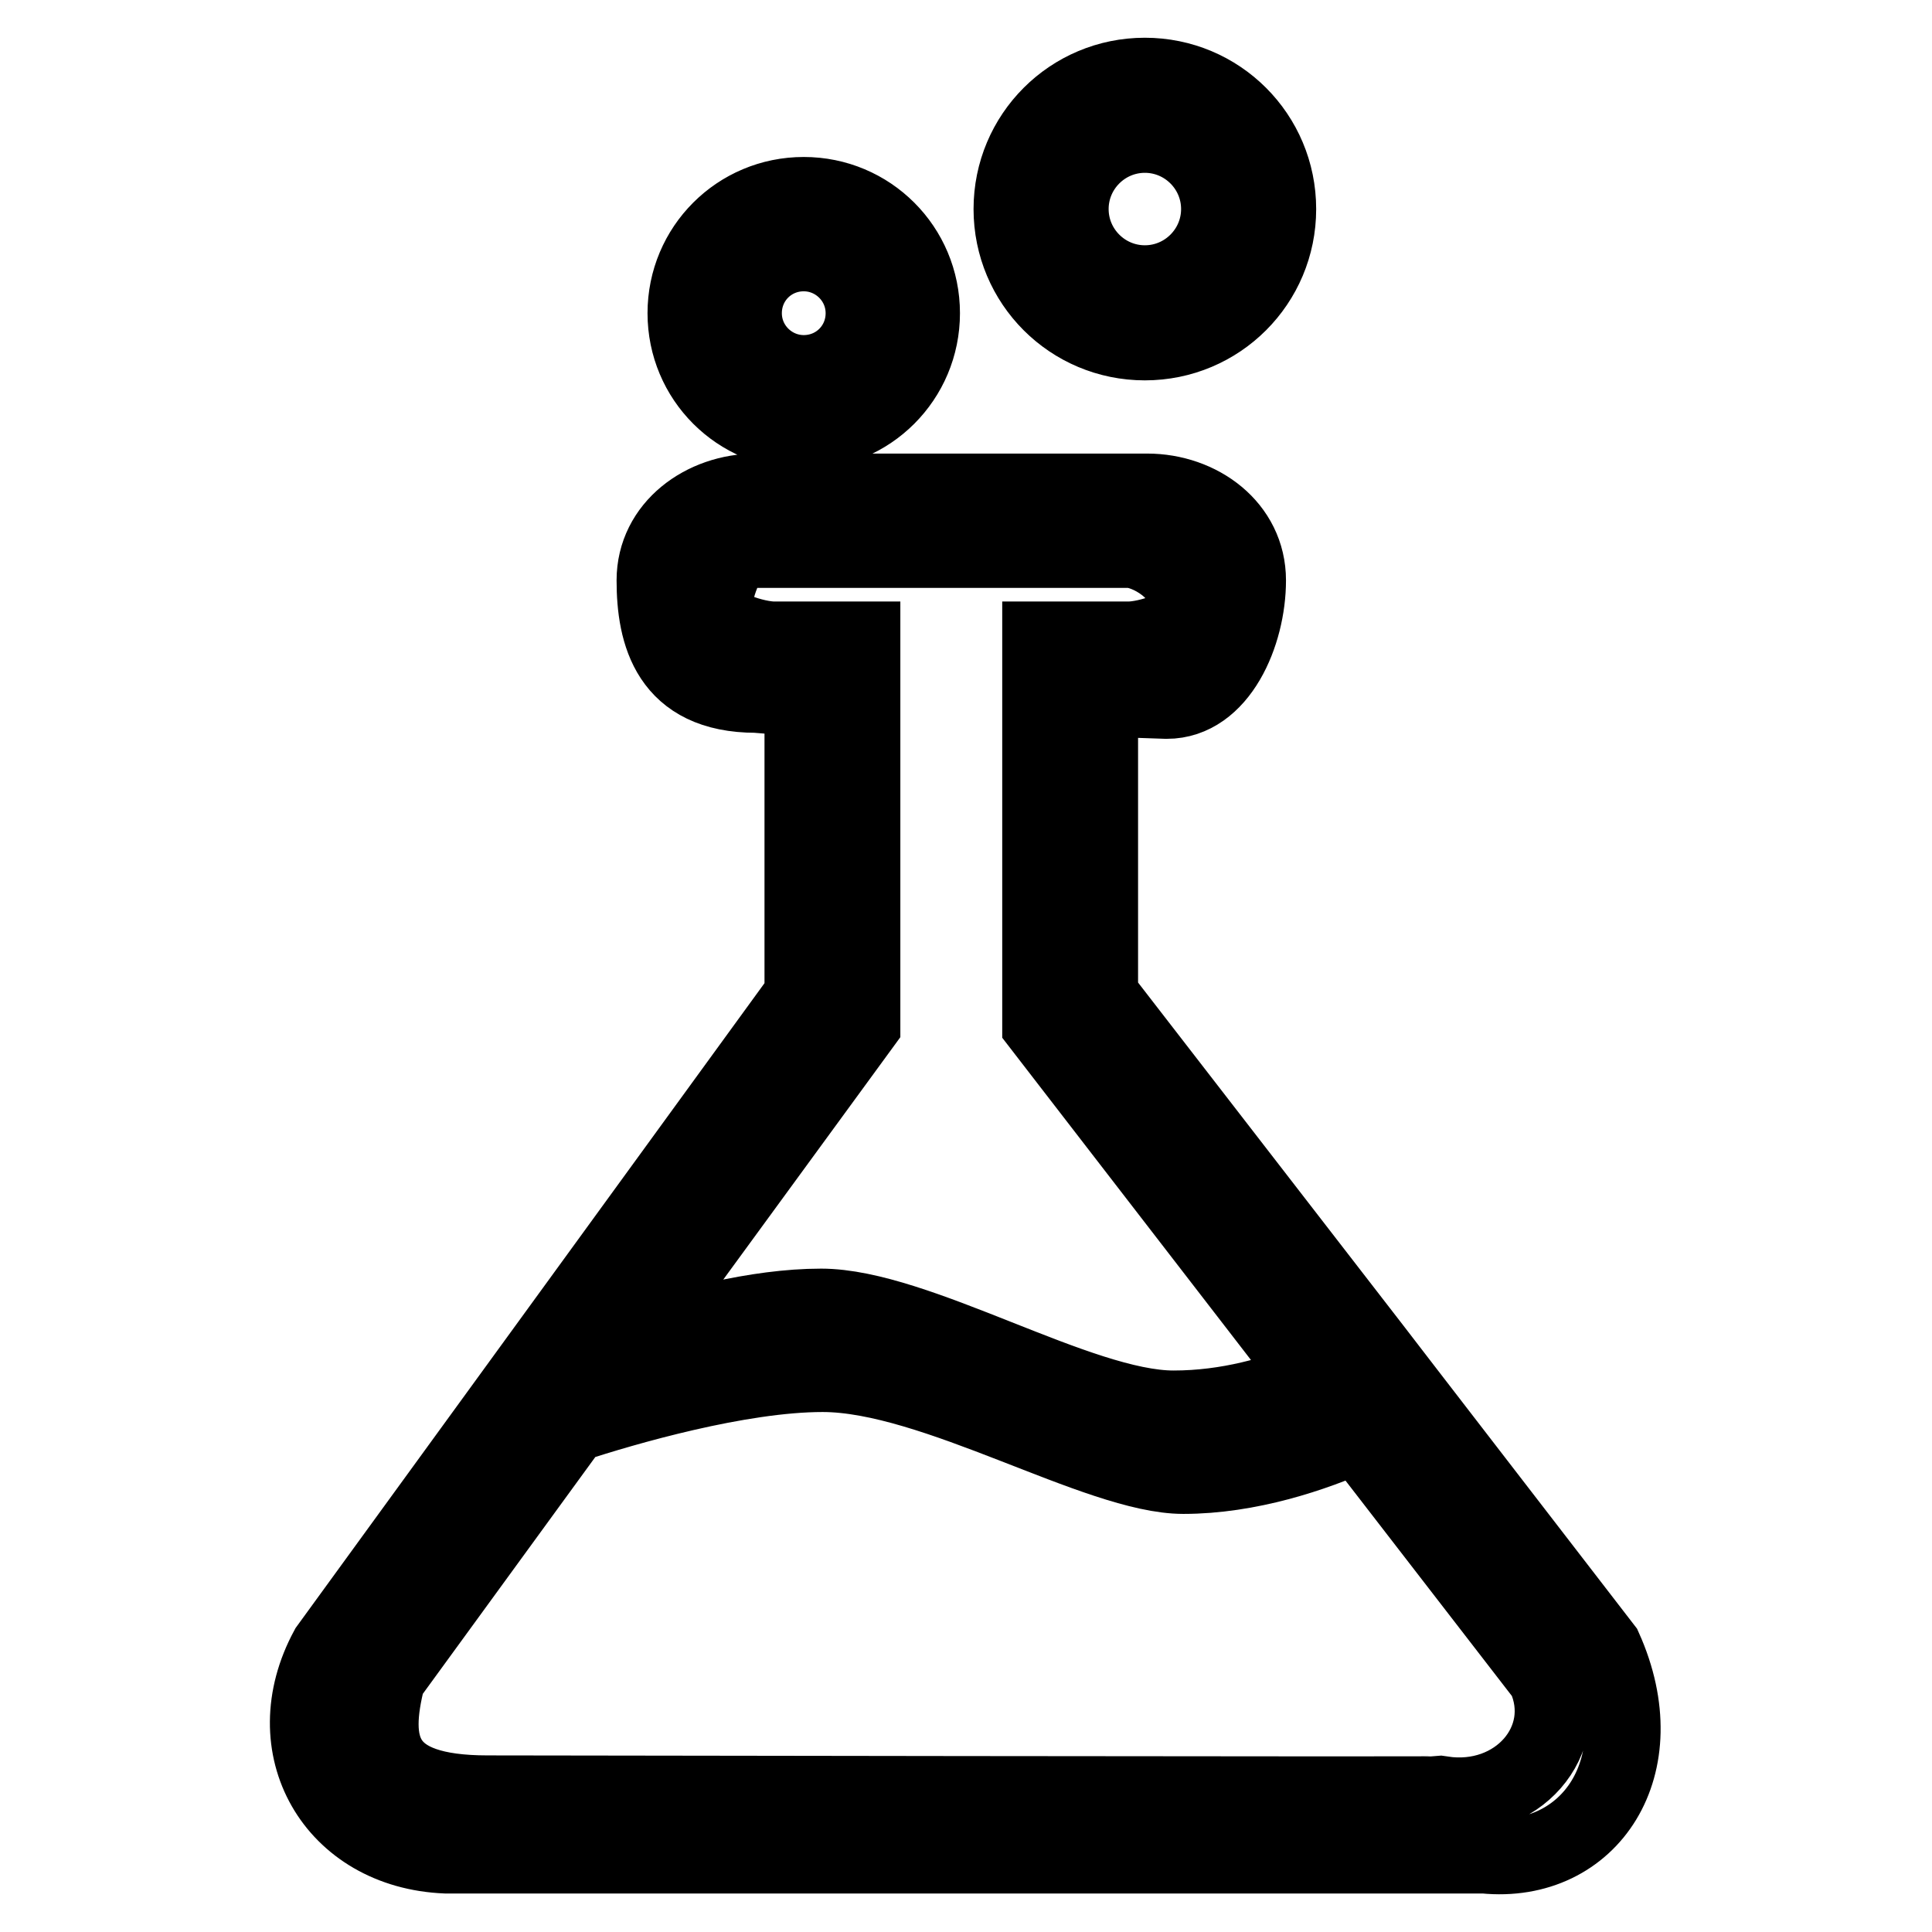
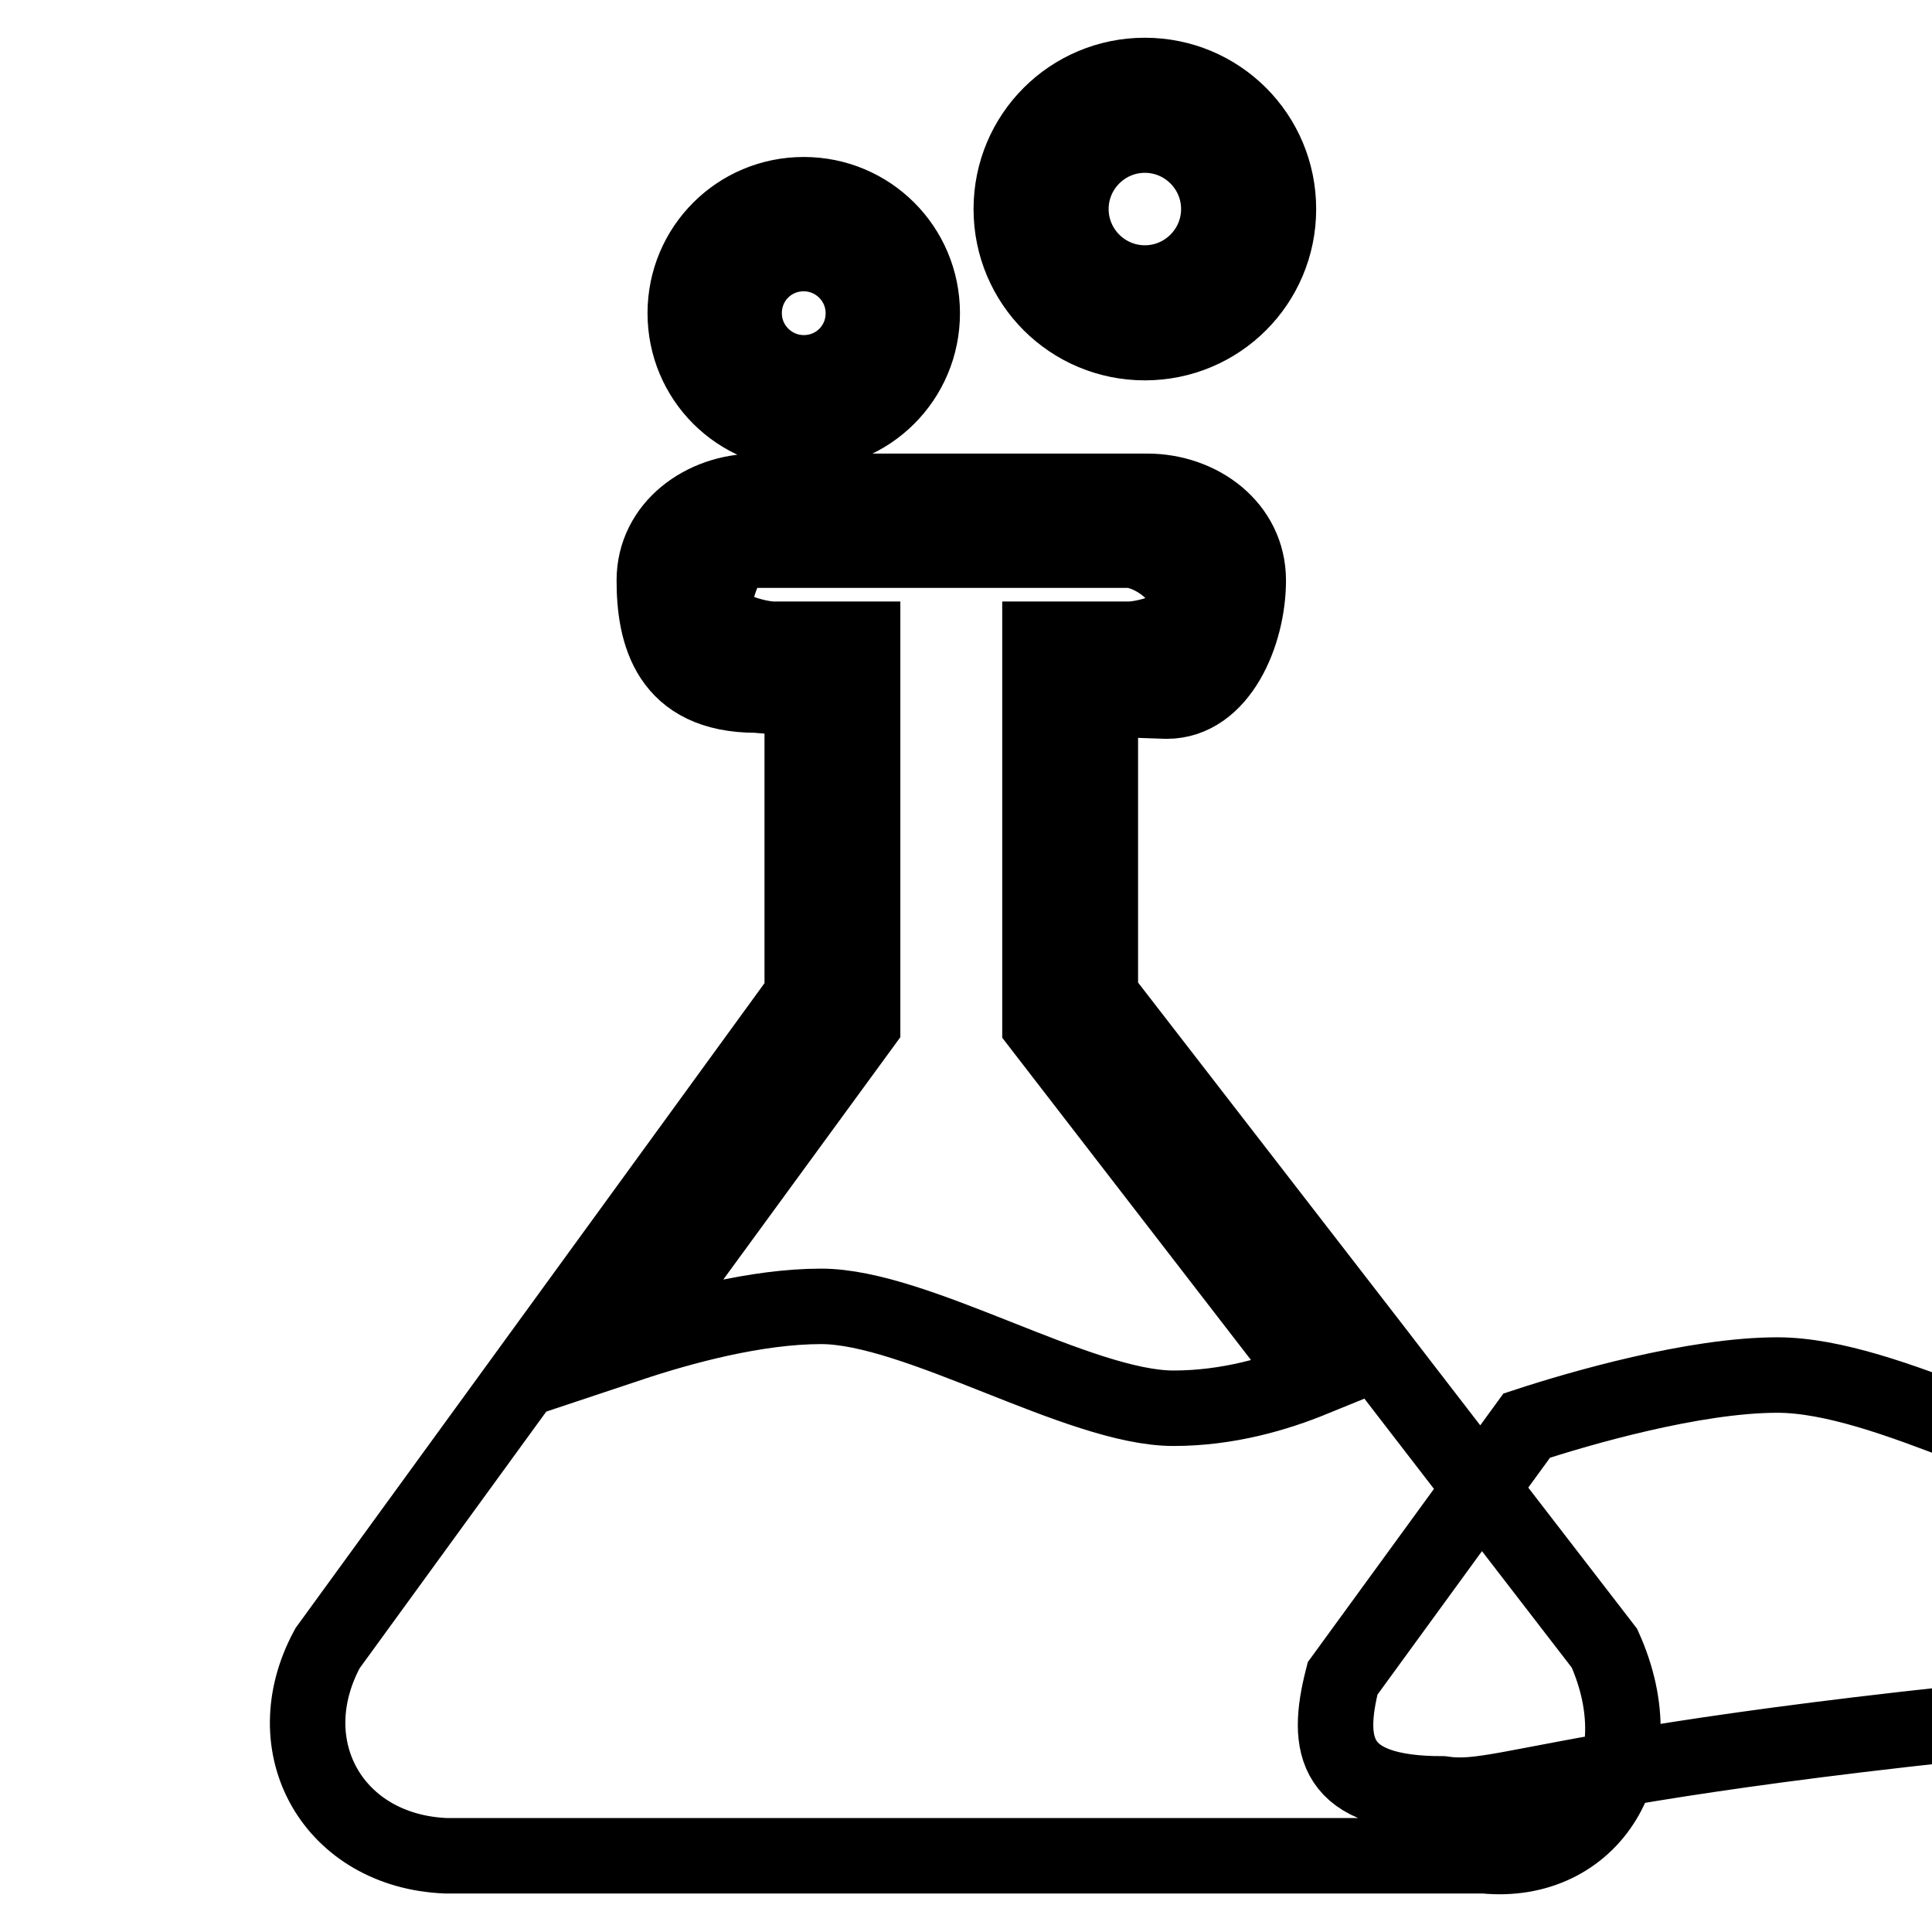
<svg xmlns="http://www.w3.org/2000/svg" version="1.1" x="0px" y="0px" viewBox="0 0 256 256" enable-background="new 0 0 256 256" xml:space="preserve">
  <g>
    <g>
-       <path stroke-width="10" fill-opacity="0" stroke="#000000" d="M151.7,45.4c9.8,0,17.7-7.9,17.7-17.7c0-9.8-7.9-17.7-17.7-17.7c-9.8,0-17.7,7.9-17.7,17.7C134,37.5,141.9,45.4,151.7,45.4z M151.7,17.9c5.4,0,9.8,4.4,9.8,9.8c0,5.4-4.4,9.8-9.8,9.8c-5.4,0-9.8-4.4-9.8-9.8C141.9,22.3,146.3,17.9,151.7,17.9z M212.6,218.4L186,183.9l-4-5.2l-36.2-46.8V92.6l8.8,0.3c7,0,10.8-8.9,10.8-16c0-7.1-6.4-11.8-13.4-11.8h-51.8c-7,0-13.5,4.7-13.5,11.8c0,7.1,1.9,15.2,13.5,15.2l6.1,0.5v39.3l-62.9,86.5c-7.1,13.1,0.8,26.9,15.7,27.5h137.6C210.7,247.3,219.6,234,212.6,218.4z M114.3,135.8V84.7h-11.8c-2.2,0-7.9-1.6-7.9-3.9c0-2.3,1.7-7.9,3.9-7.9h51.1c2.2,0,7.9,2.7,7.9,7.9c0,2.3-5.6,3.9-7.9,3.9h-11.8v51.1l36.2,46.9c-4.9,2-11.3,3.9-18.5,3.9c-12.5,0-34-13.5-46.7-13.5c-8.6,0-18.5,2.7-25.4,5L114.3,135.8z M191.1,237.7c-0.5,0.1-126.5-0.1-126.5-0.1c-14.4,0-15.5-6.3-13.2-15.3l24.4-33.5c7-2.3,22.2-6.7,33.2-6.7c14.8,0,36.5,13.5,47.8,13.5c8.7,0,17.3-2.9,23.1-5.5l24.8,32.1C208.5,230.6,201,239.2,191.1,237.7z M106.5,57.2c8.7,0,15.7-7,15.7-15.7s-7-15.7-15.7-15.7c-8.7,0-15.7,7-15.7,15.7S97.8,57.2,106.5,57.2z M106.5,33.6c4.3,0,7.9,3.5,7.9,7.9c0,4.4-3.5,7.9-7.9,7.9c-4.3,0-7.9-3.5-7.9-7.9C98.6,37.1,102.1,33.6,106.5,33.6z" />
+       <path stroke-width="10" fill-opacity="0" stroke="#000000" d="M151.7,45.4c9.8,0,17.7-7.9,17.7-17.7c0-9.8-7.9-17.7-17.7-17.7c-9.8,0-17.7,7.9-17.7,17.7C134,37.5,141.9,45.4,151.7,45.4z M151.7,17.9c5.4,0,9.8,4.4,9.8,9.8c0,5.4-4.4,9.8-9.8,9.8c-5.4,0-9.8-4.4-9.8-9.8C141.9,22.3,146.3,17.9,151.7,17.9z M212.6,218.4L186,183.9l-4-5.2l-36.2-46.8V92.6l8.8,0.3c7,0,10.8-8.9,10.8-16c0-7.1-6.4-11.8-13.4-11.8h-51.8c-7,0-13.5,4.7-13.5,11.8c0,7.1,1.9,15.2,13.5,15.2l6.1,0.5v39.3l-62.9,86.5c-7.1,13.1,0.8,26.9,15.7,27.5h137.6C210.7,247.3,219.6,234,212.6,218.4z M114.3,135.8V84.7h-11.8c-2.2,0-7.9-1.6-7.9-3.9c0-2.3,1.7-7.9,3.9-7.9h51.1c2.2,0,7.9,2.7,7.9,7.9c0,2.3-5.6,3.9-7.9,3.9h-11.8v51.1l36.2,46.9c-4.9,2-11.3,3.9-18.5,3.9c-12.5,0-34-13.5-46.7-13.5c-8.6,0-18.5,2.7-25.4,5L114.3,135.8z M191.1,237.7c-14.4,0-15.5-6.3-13.2-15.3l24.4-33.5c7-2.3,22.2-6.7,33.2-6.7c14.8,0,36.5,13.5,47.8,13.5c8.7,0,17.3-2.9,23.1-5.5l24.8,32.1C208.5,230.6,201,239.2,191.1,237.7z M106.5,57.2c8.7,0,15.7-7,15.7-15.7s-7-15.7-15.7-15.7c-8.7,0-15.7,7-15.7,15.7S97.8,57.2,106.5,57.2z M106.5,33.6c4.3,0,7.9,3.5,7.9,7.9c0,4.4-3.5,7.9-7.9,7.9c-4.3,0-7.9-3.5-7.9-7.9C98.6,37.1,102.1,33.6,106.5,33.6z" />
    </g>
  </g>
</svg>